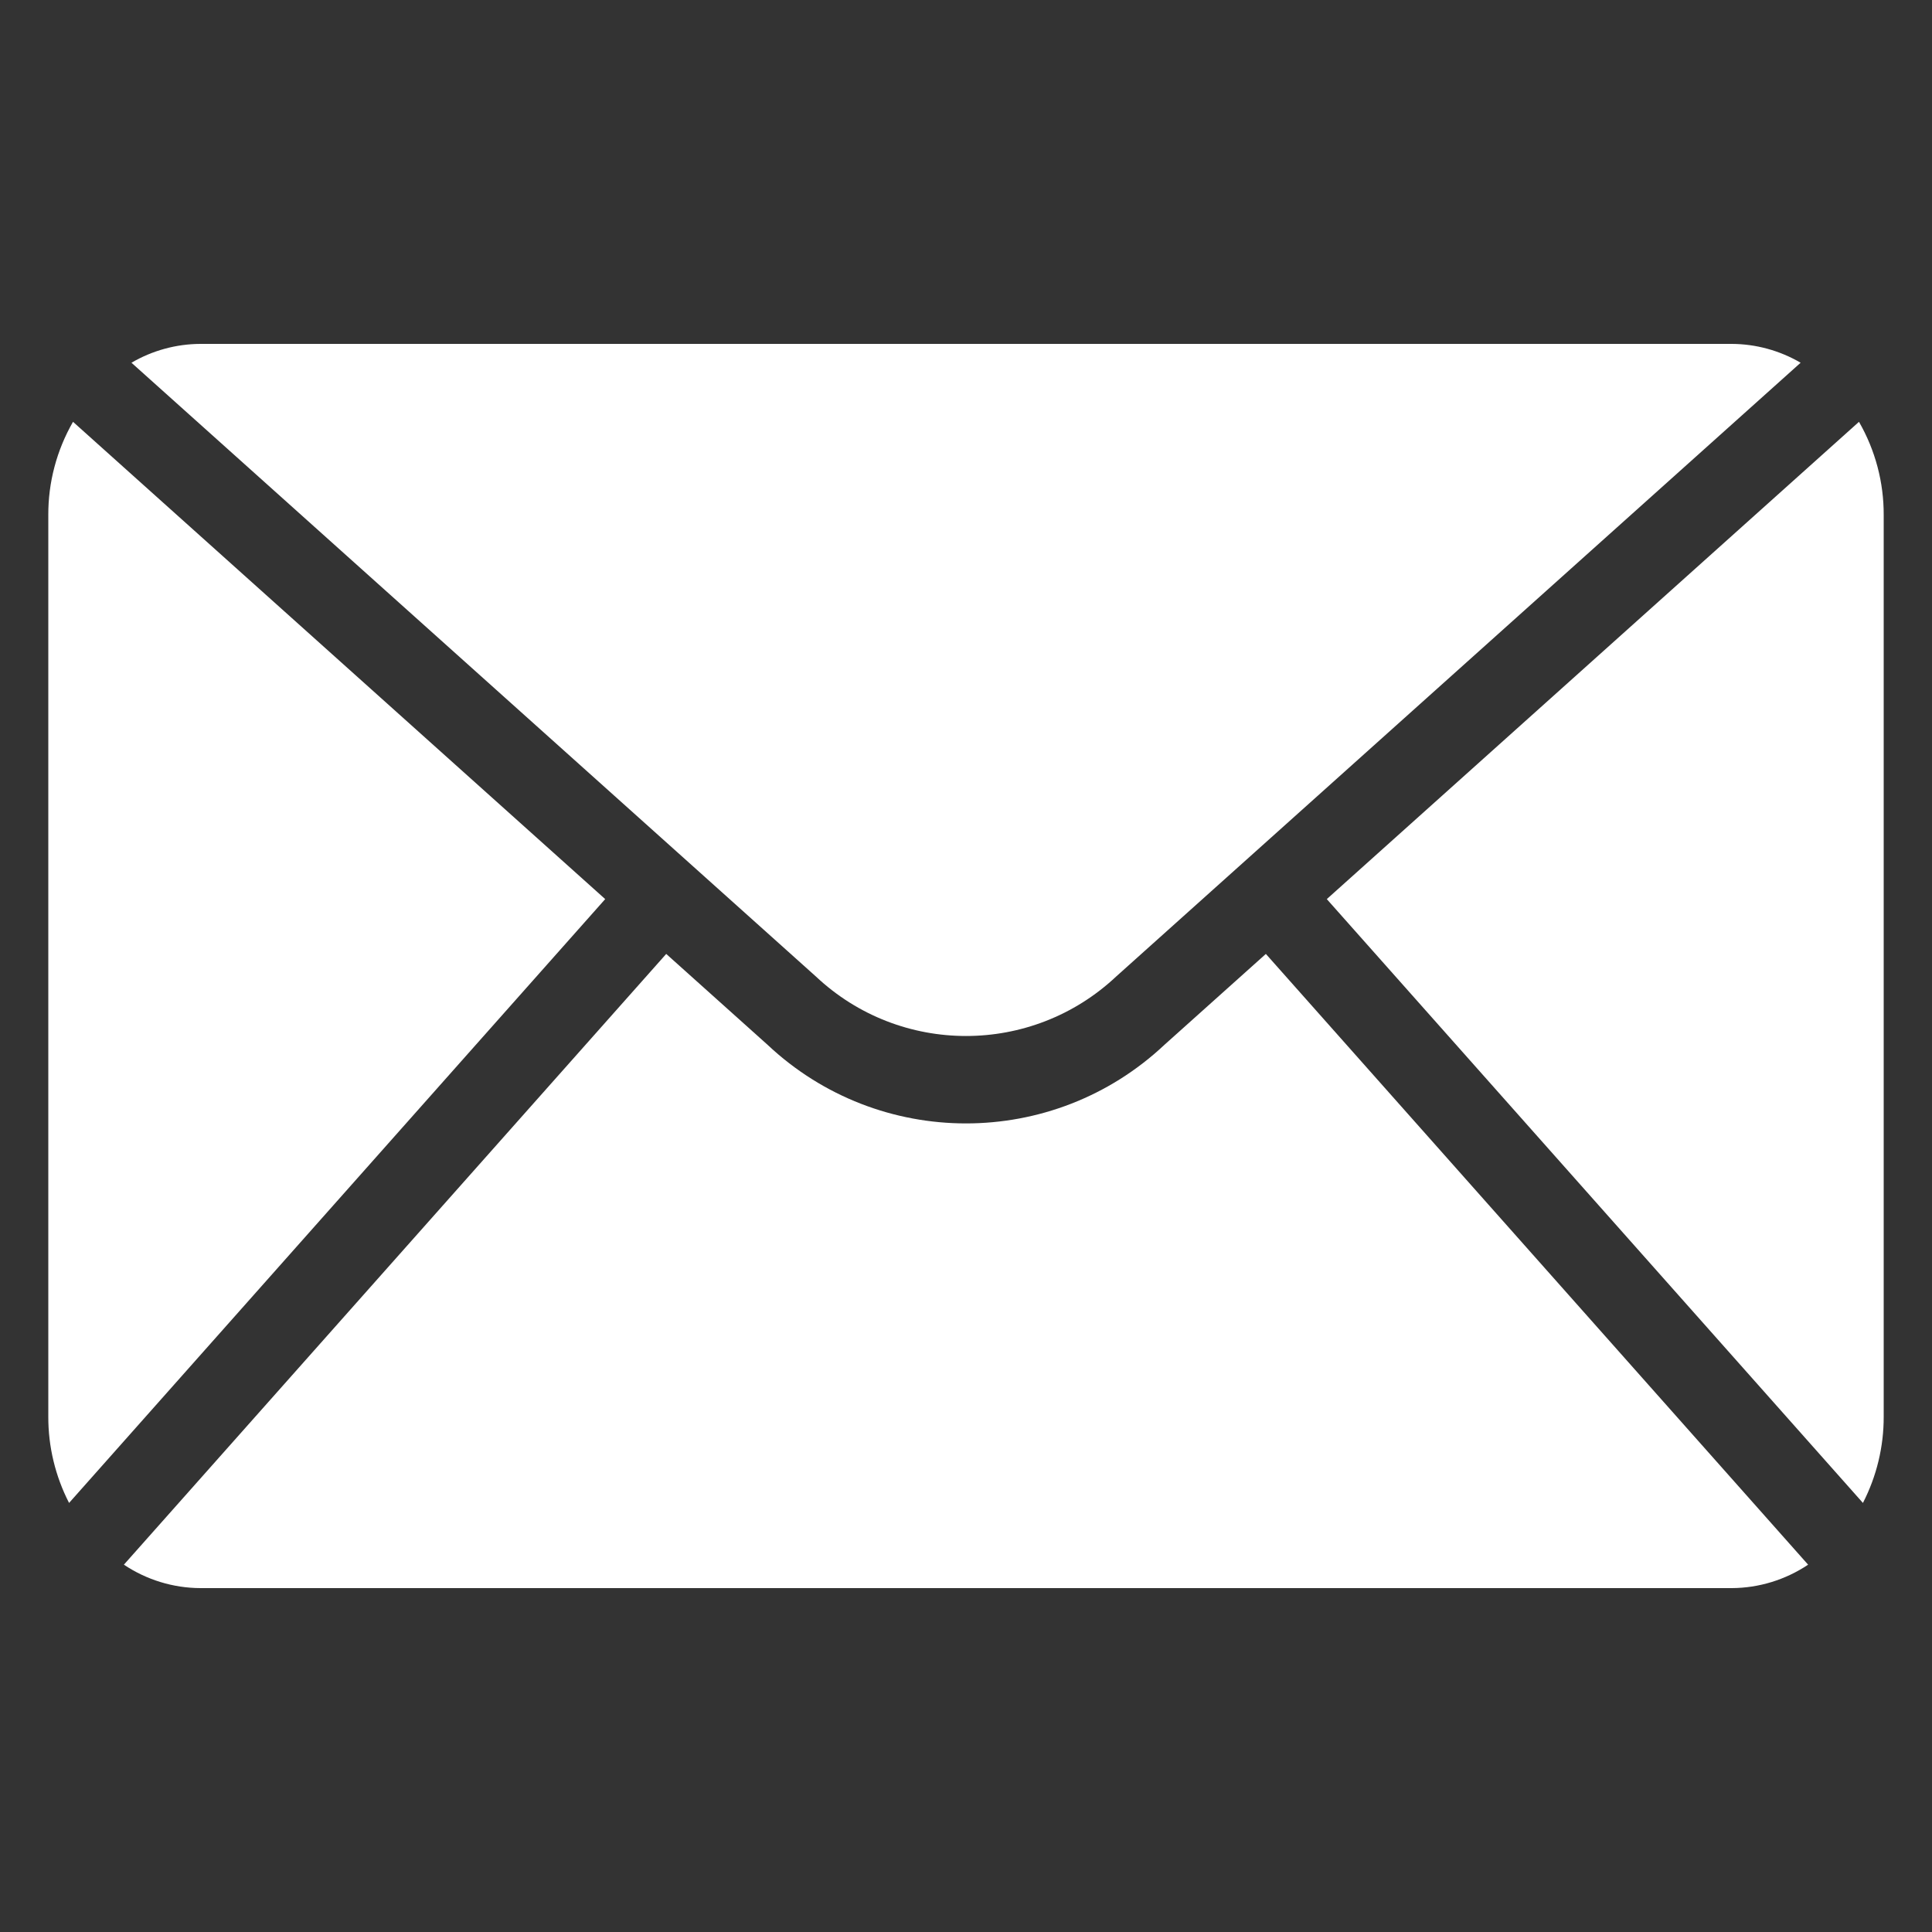
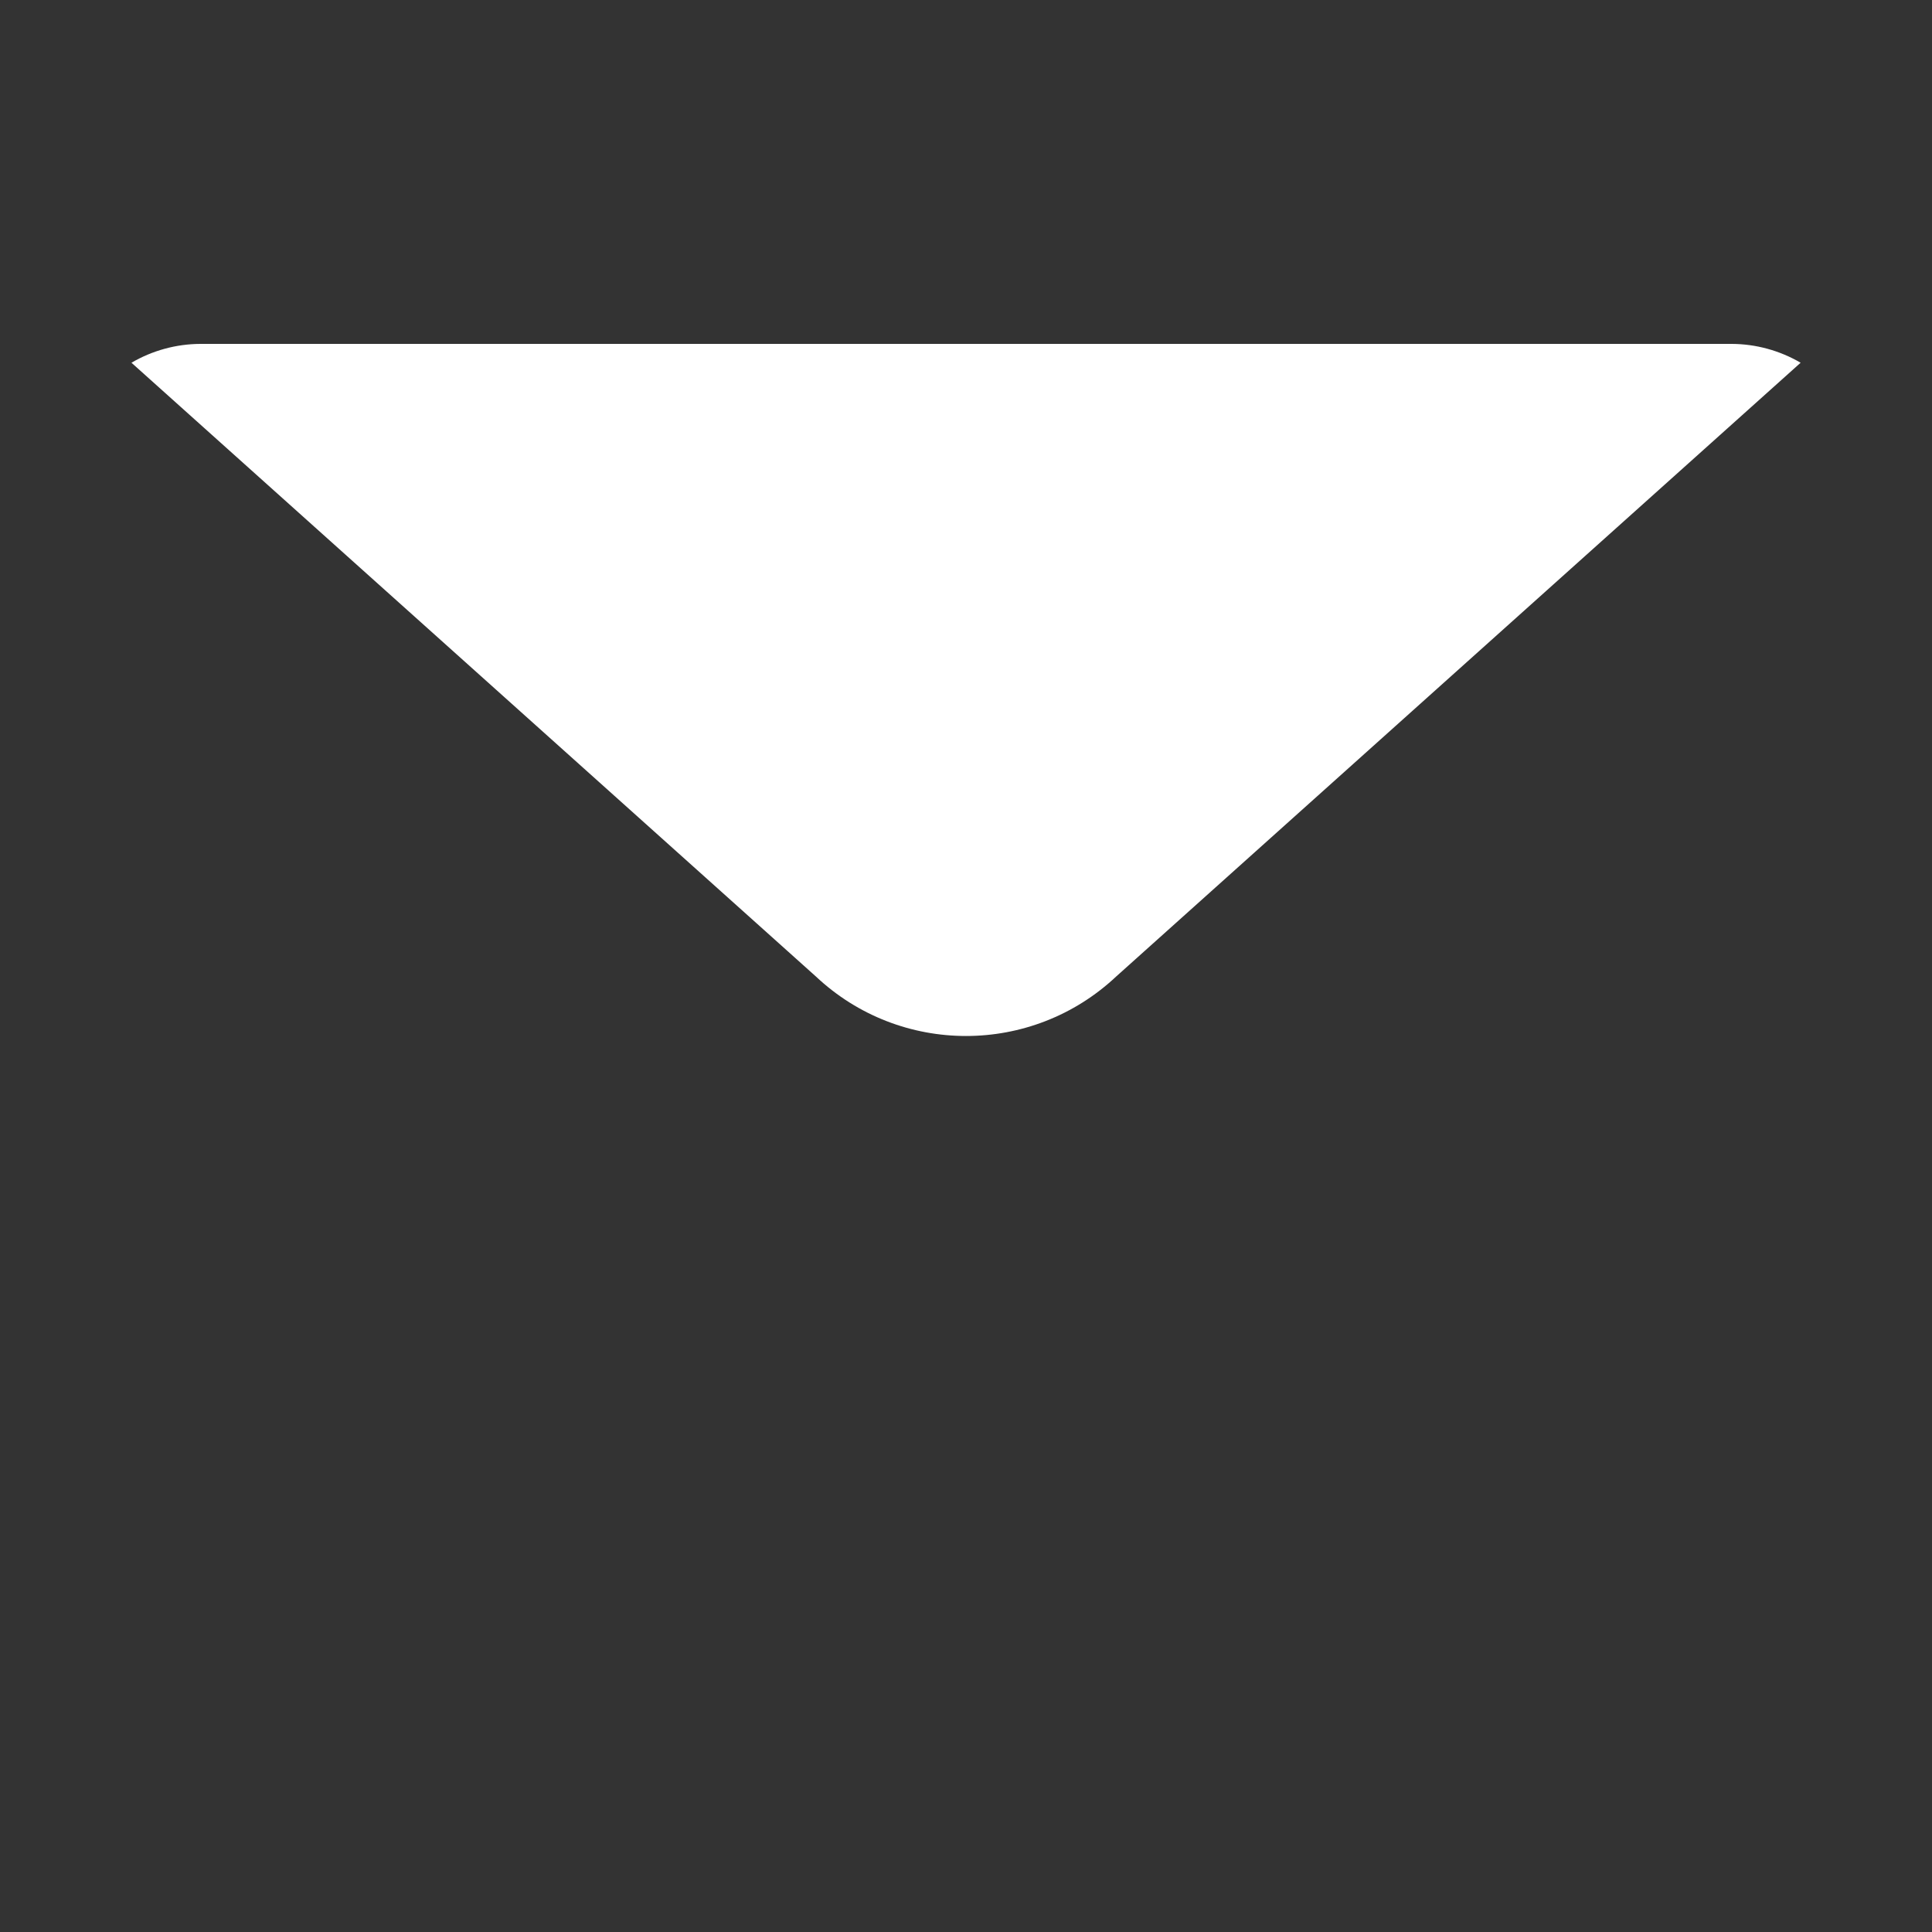
<svg xmlns="http://www.w3.org/2000/svg" width="24" height="24" viewBox="0 0 24 24" fill="none">
  <rect x="0" y="0" width="24" height="24" fill="#333333" stroke="none" />
  <path d="M13.866 12.13L22.368 4.506C22.108 4.354 21.812 4.273 21.511 4.272H2.49C2.189 4.273 1.893 4.354 1.633 4.506L10.135 12.13C11.183 13.116 12.817 13.116 13.866 12.13Z" fill="white" />
-   <path d="M23.093 5.24L16.482 11.169L23.142 18.67C23.312 18.339 23.401 17.972 23.4 17.599V6.4C23.402 5.993 23.296 5.593 23.093 5.24Z" fill="white" />
-   <path d="M0.907 5.24C0.704 5.593 0.598 5.993 0.6 6.4V17.599C0.599 17.972 0.688 18.339 0.858 18.67L7.518 11.169L0.907 5.24Z" fill="white" />
-   <path d="M14.465 12.979C13.08 14.281 10.92 14.281 9.535 12.979L8.276 11.85L1.539 19.437C1.82 19.625 2.151 19.727 2.49 19.728H21.511C21.849 19.727 22.18 19.625 22.461 19.437L15.725 11.85L14.465 12.979Z" fill="white" />
</svg>